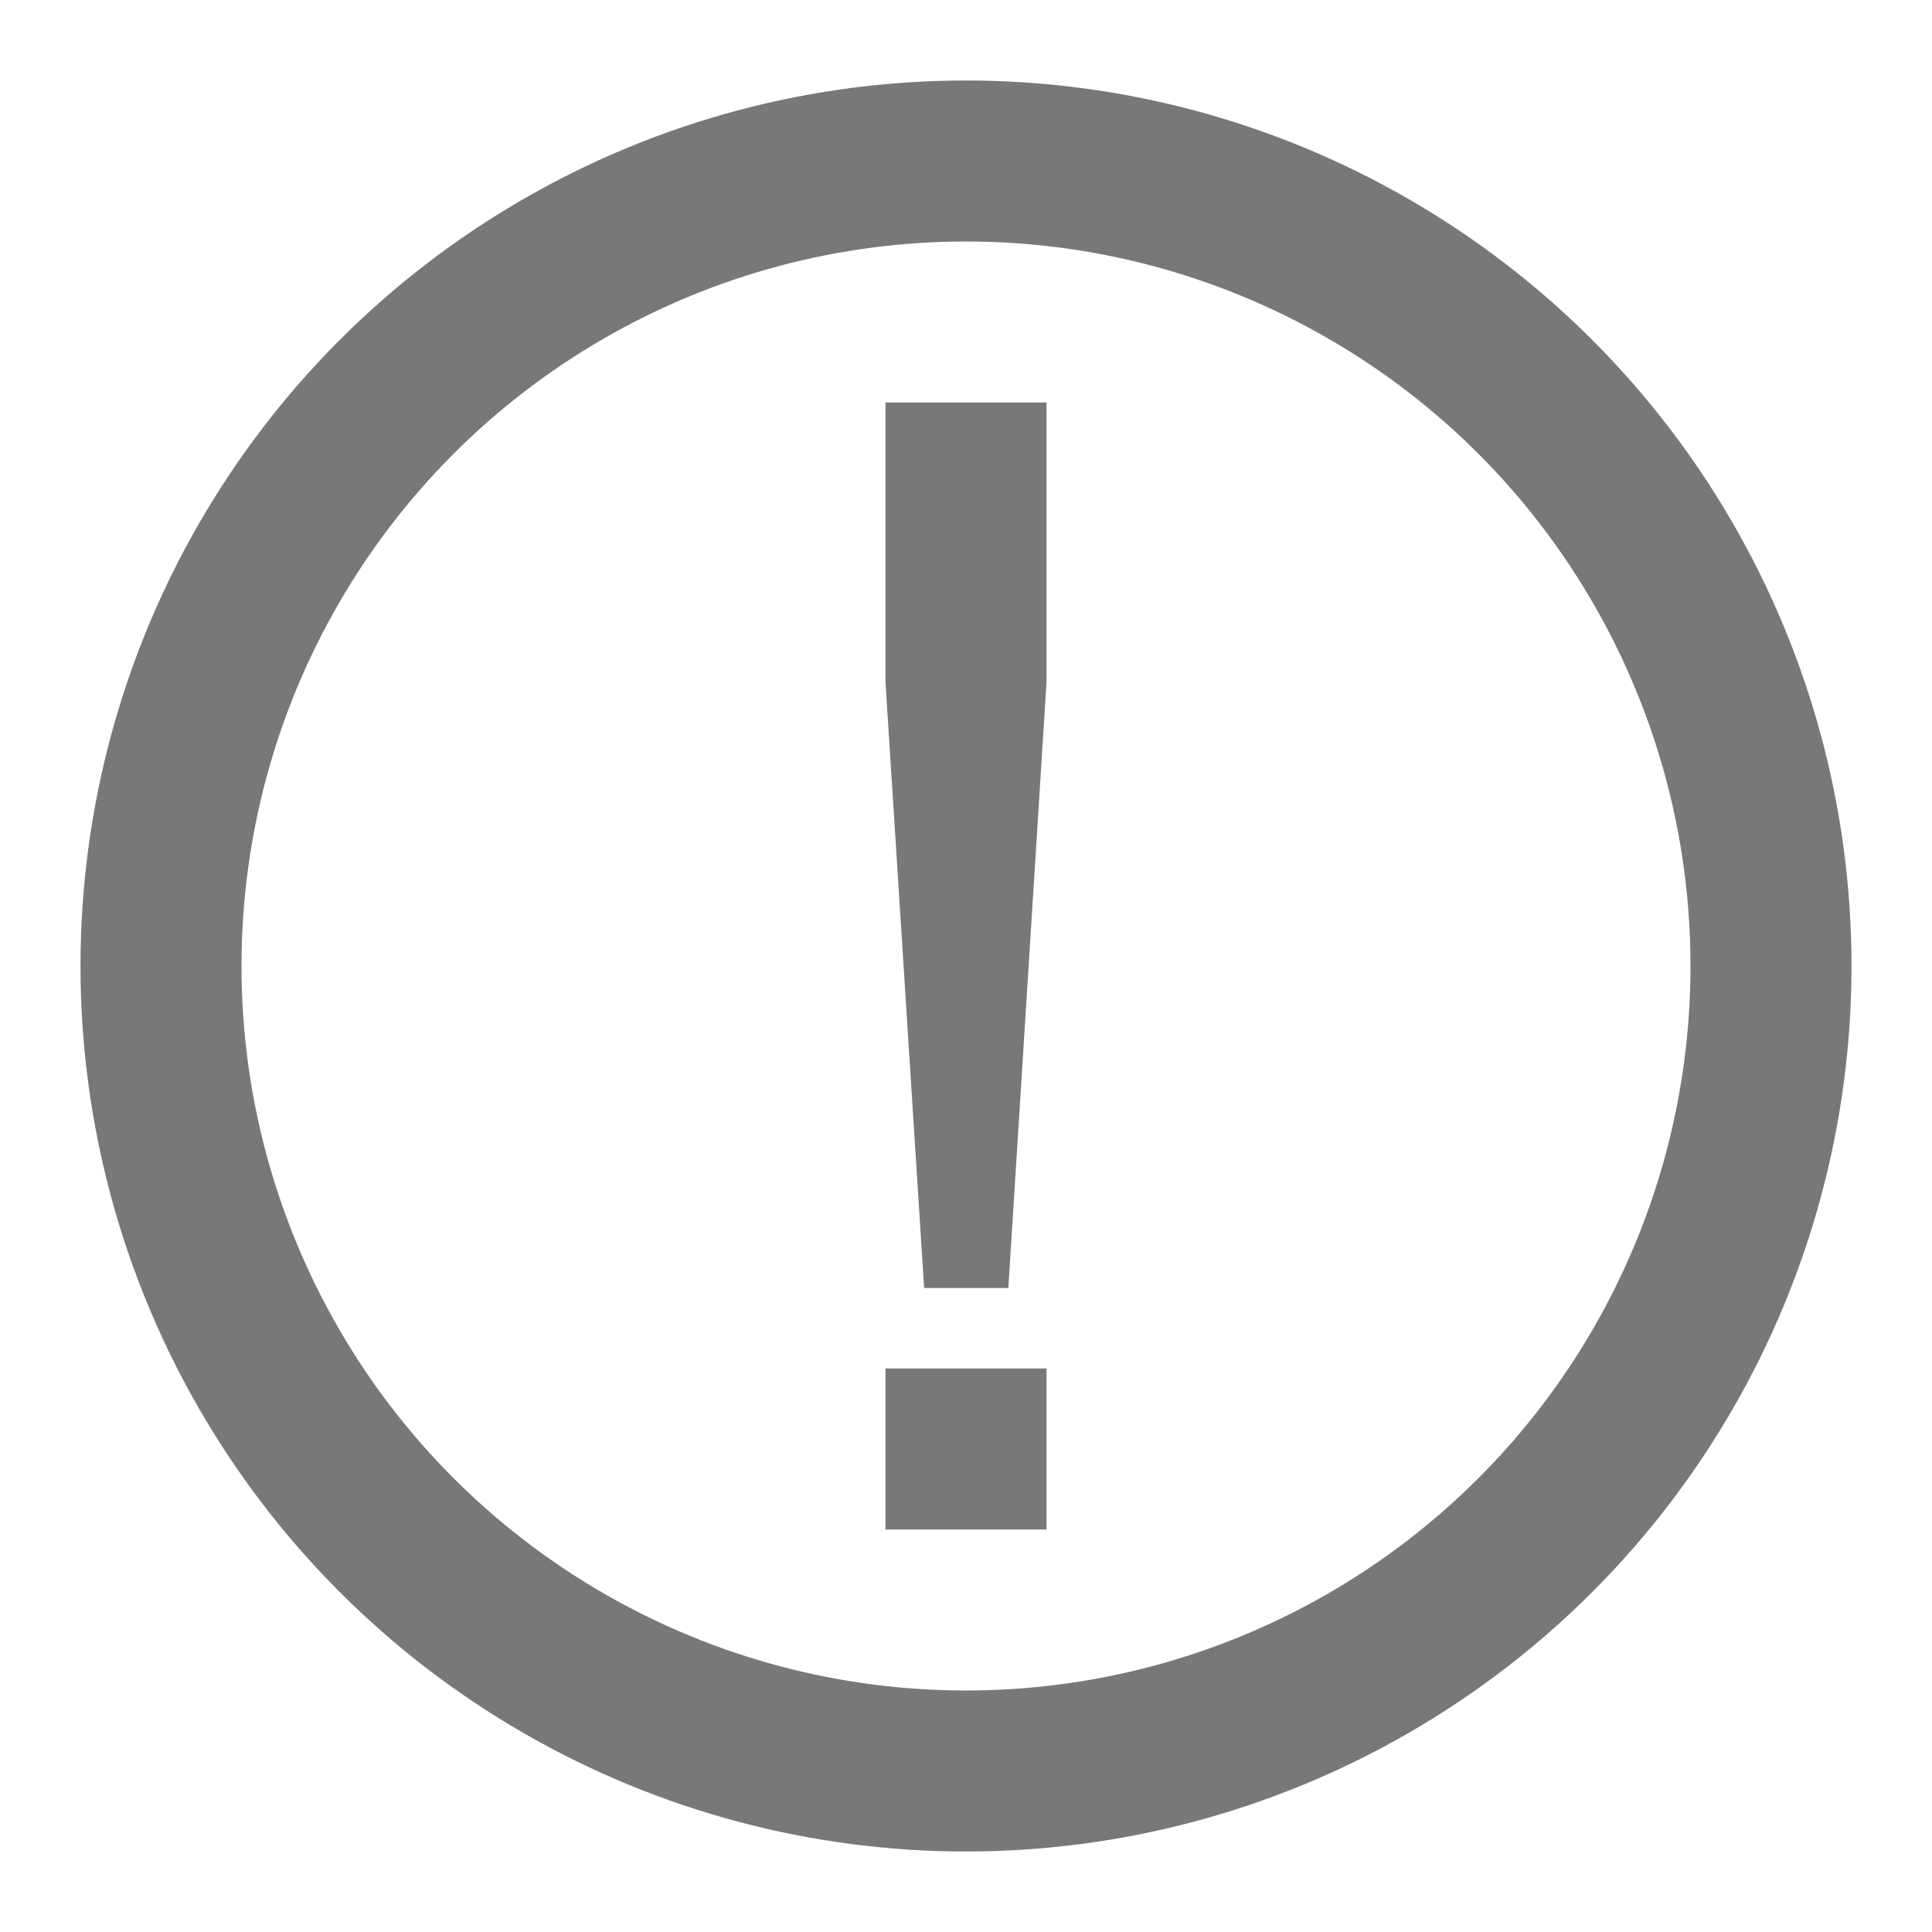
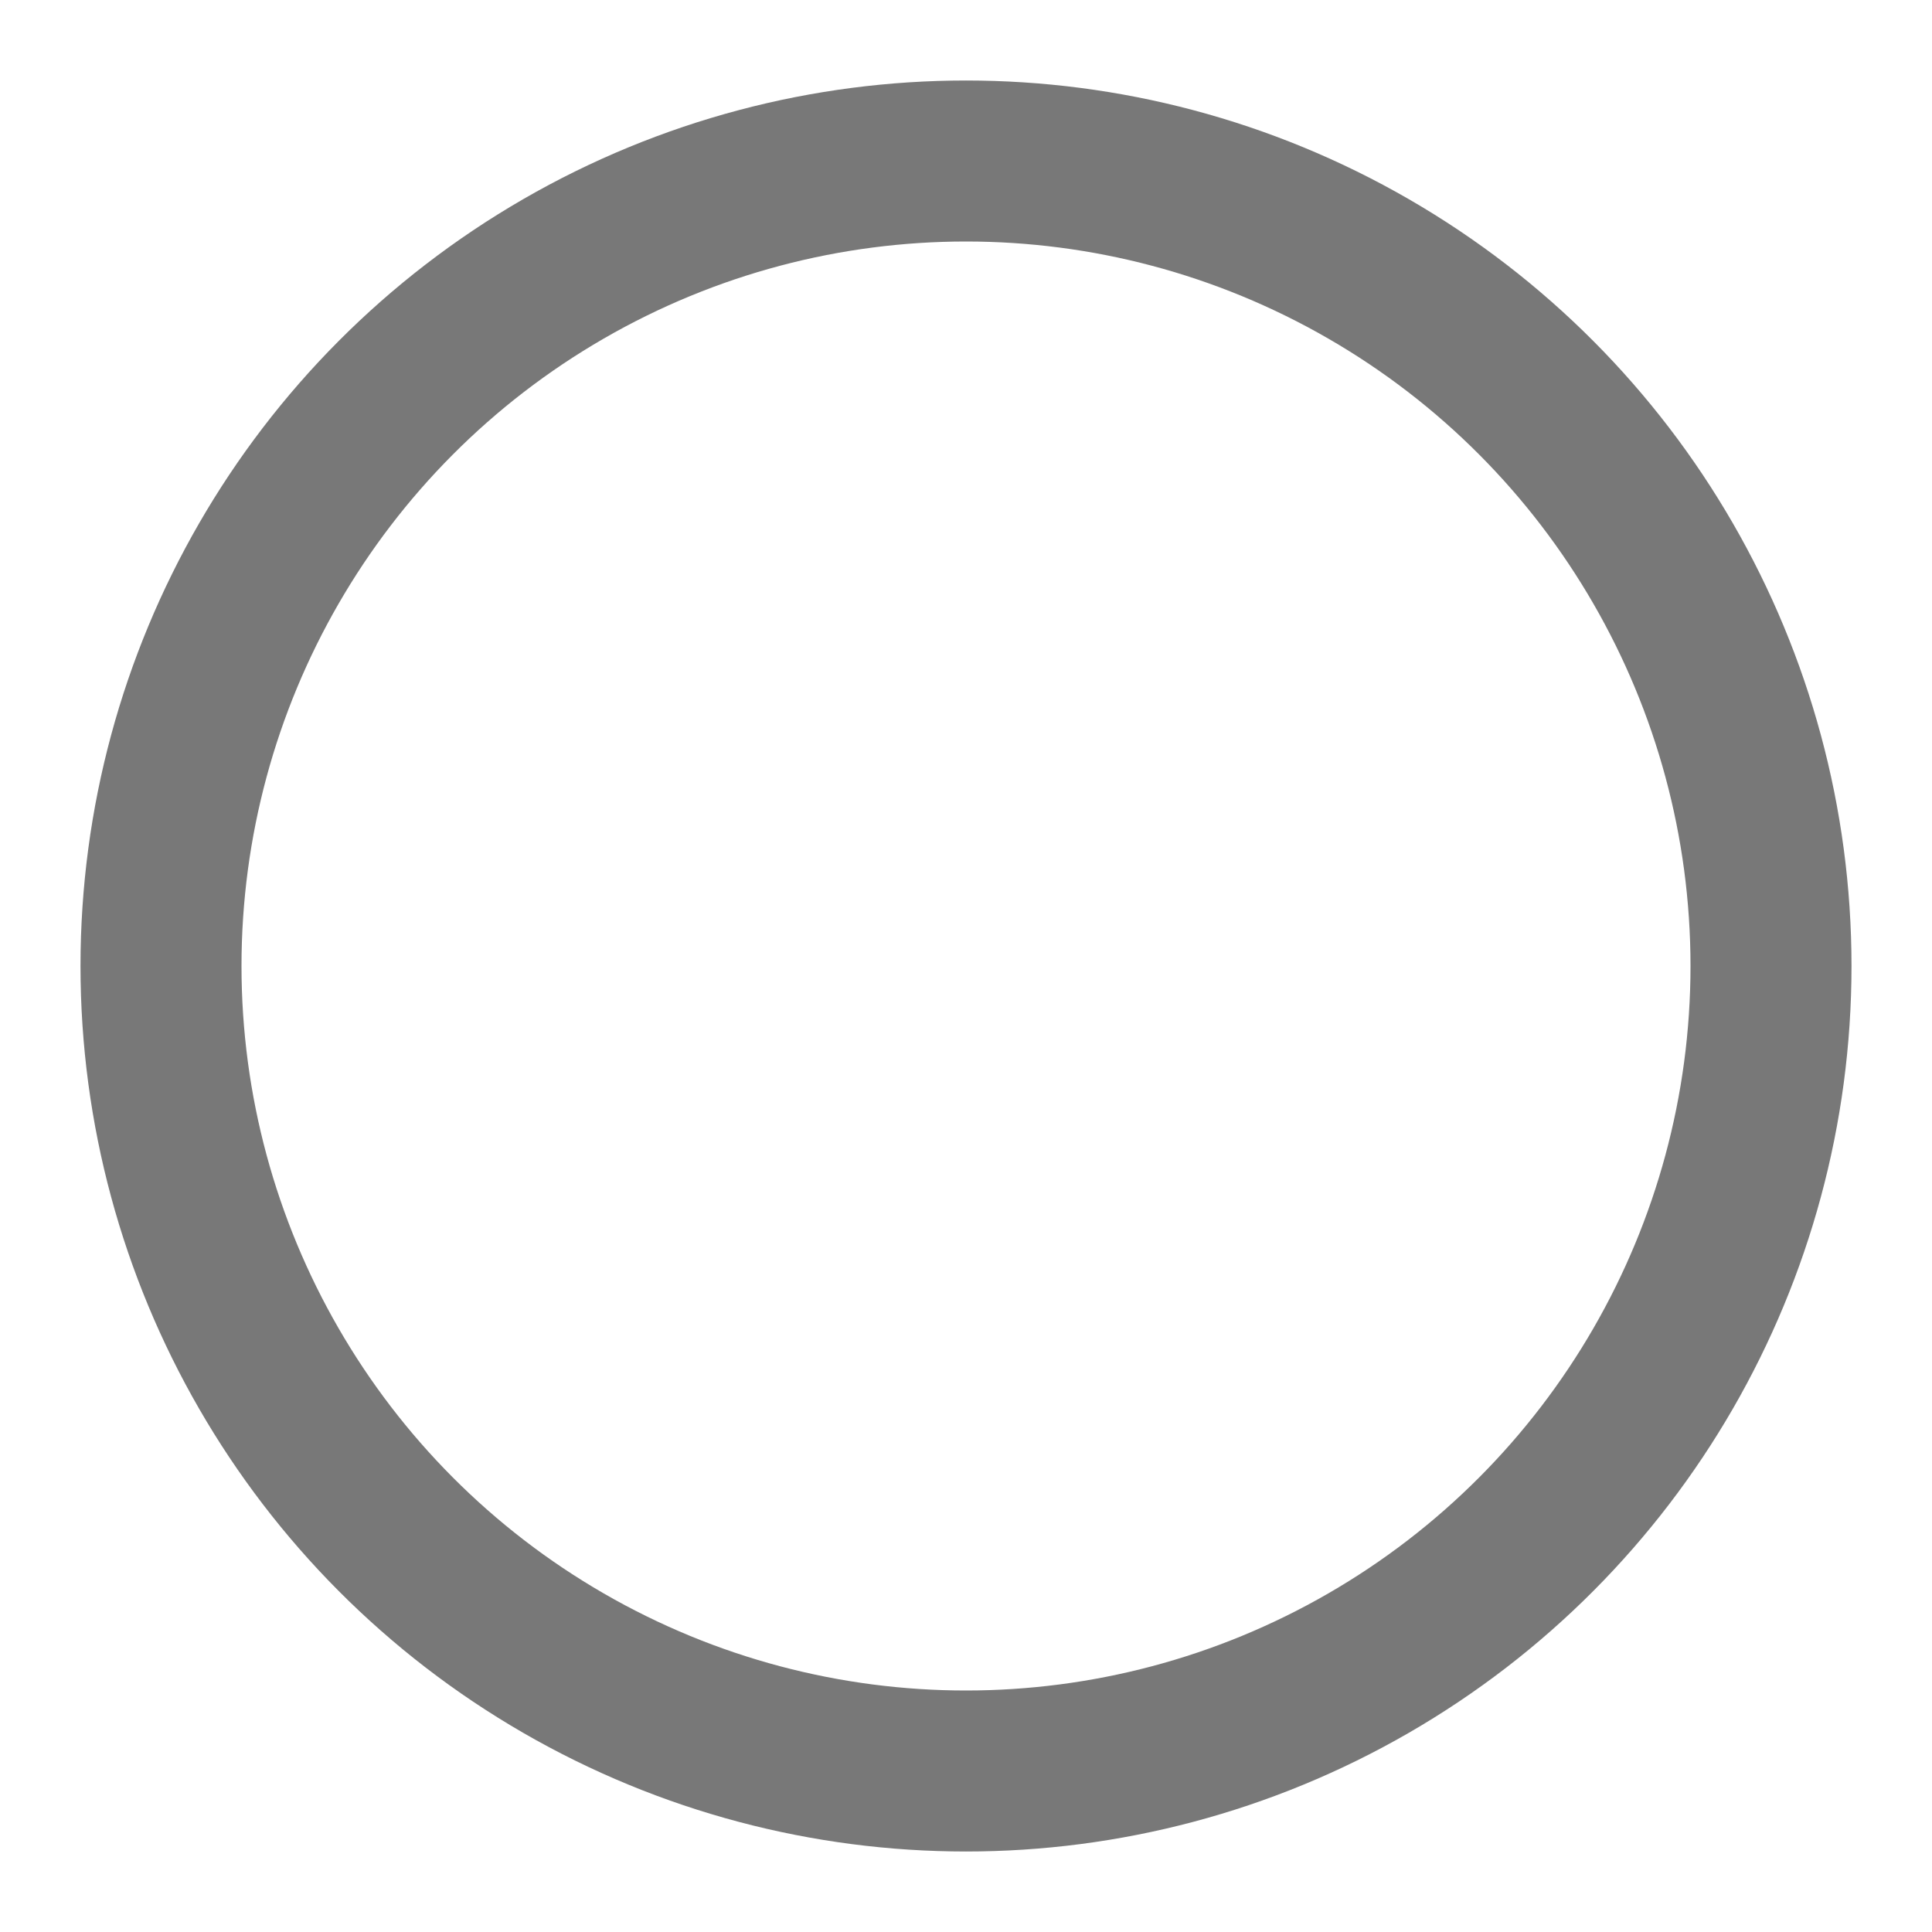
<svg xmlns="http://www.w3.org/2000/svg" width="24px" height="24px" viewBox="0 0 24 24" version="1.1">
  <title>icons / alert</title>
  <g id="icons-/-alert" stroke="none" stroke-width="1" fill="none" fill-rule="evenodd">
    <circle id="Oval" stroke="#787878" stroke-width="2" cx="12" cy="12" r="10" />
-     <path d="M11.48,16 L11,8.478 L11,5 L13,5 L13,8.478 L12.526,16 L11.48,16 Z M11,19 L11,17 L13,17 L13,19 L11,19 Z" id="!" fill="#787878" />
  </g>
</svg>